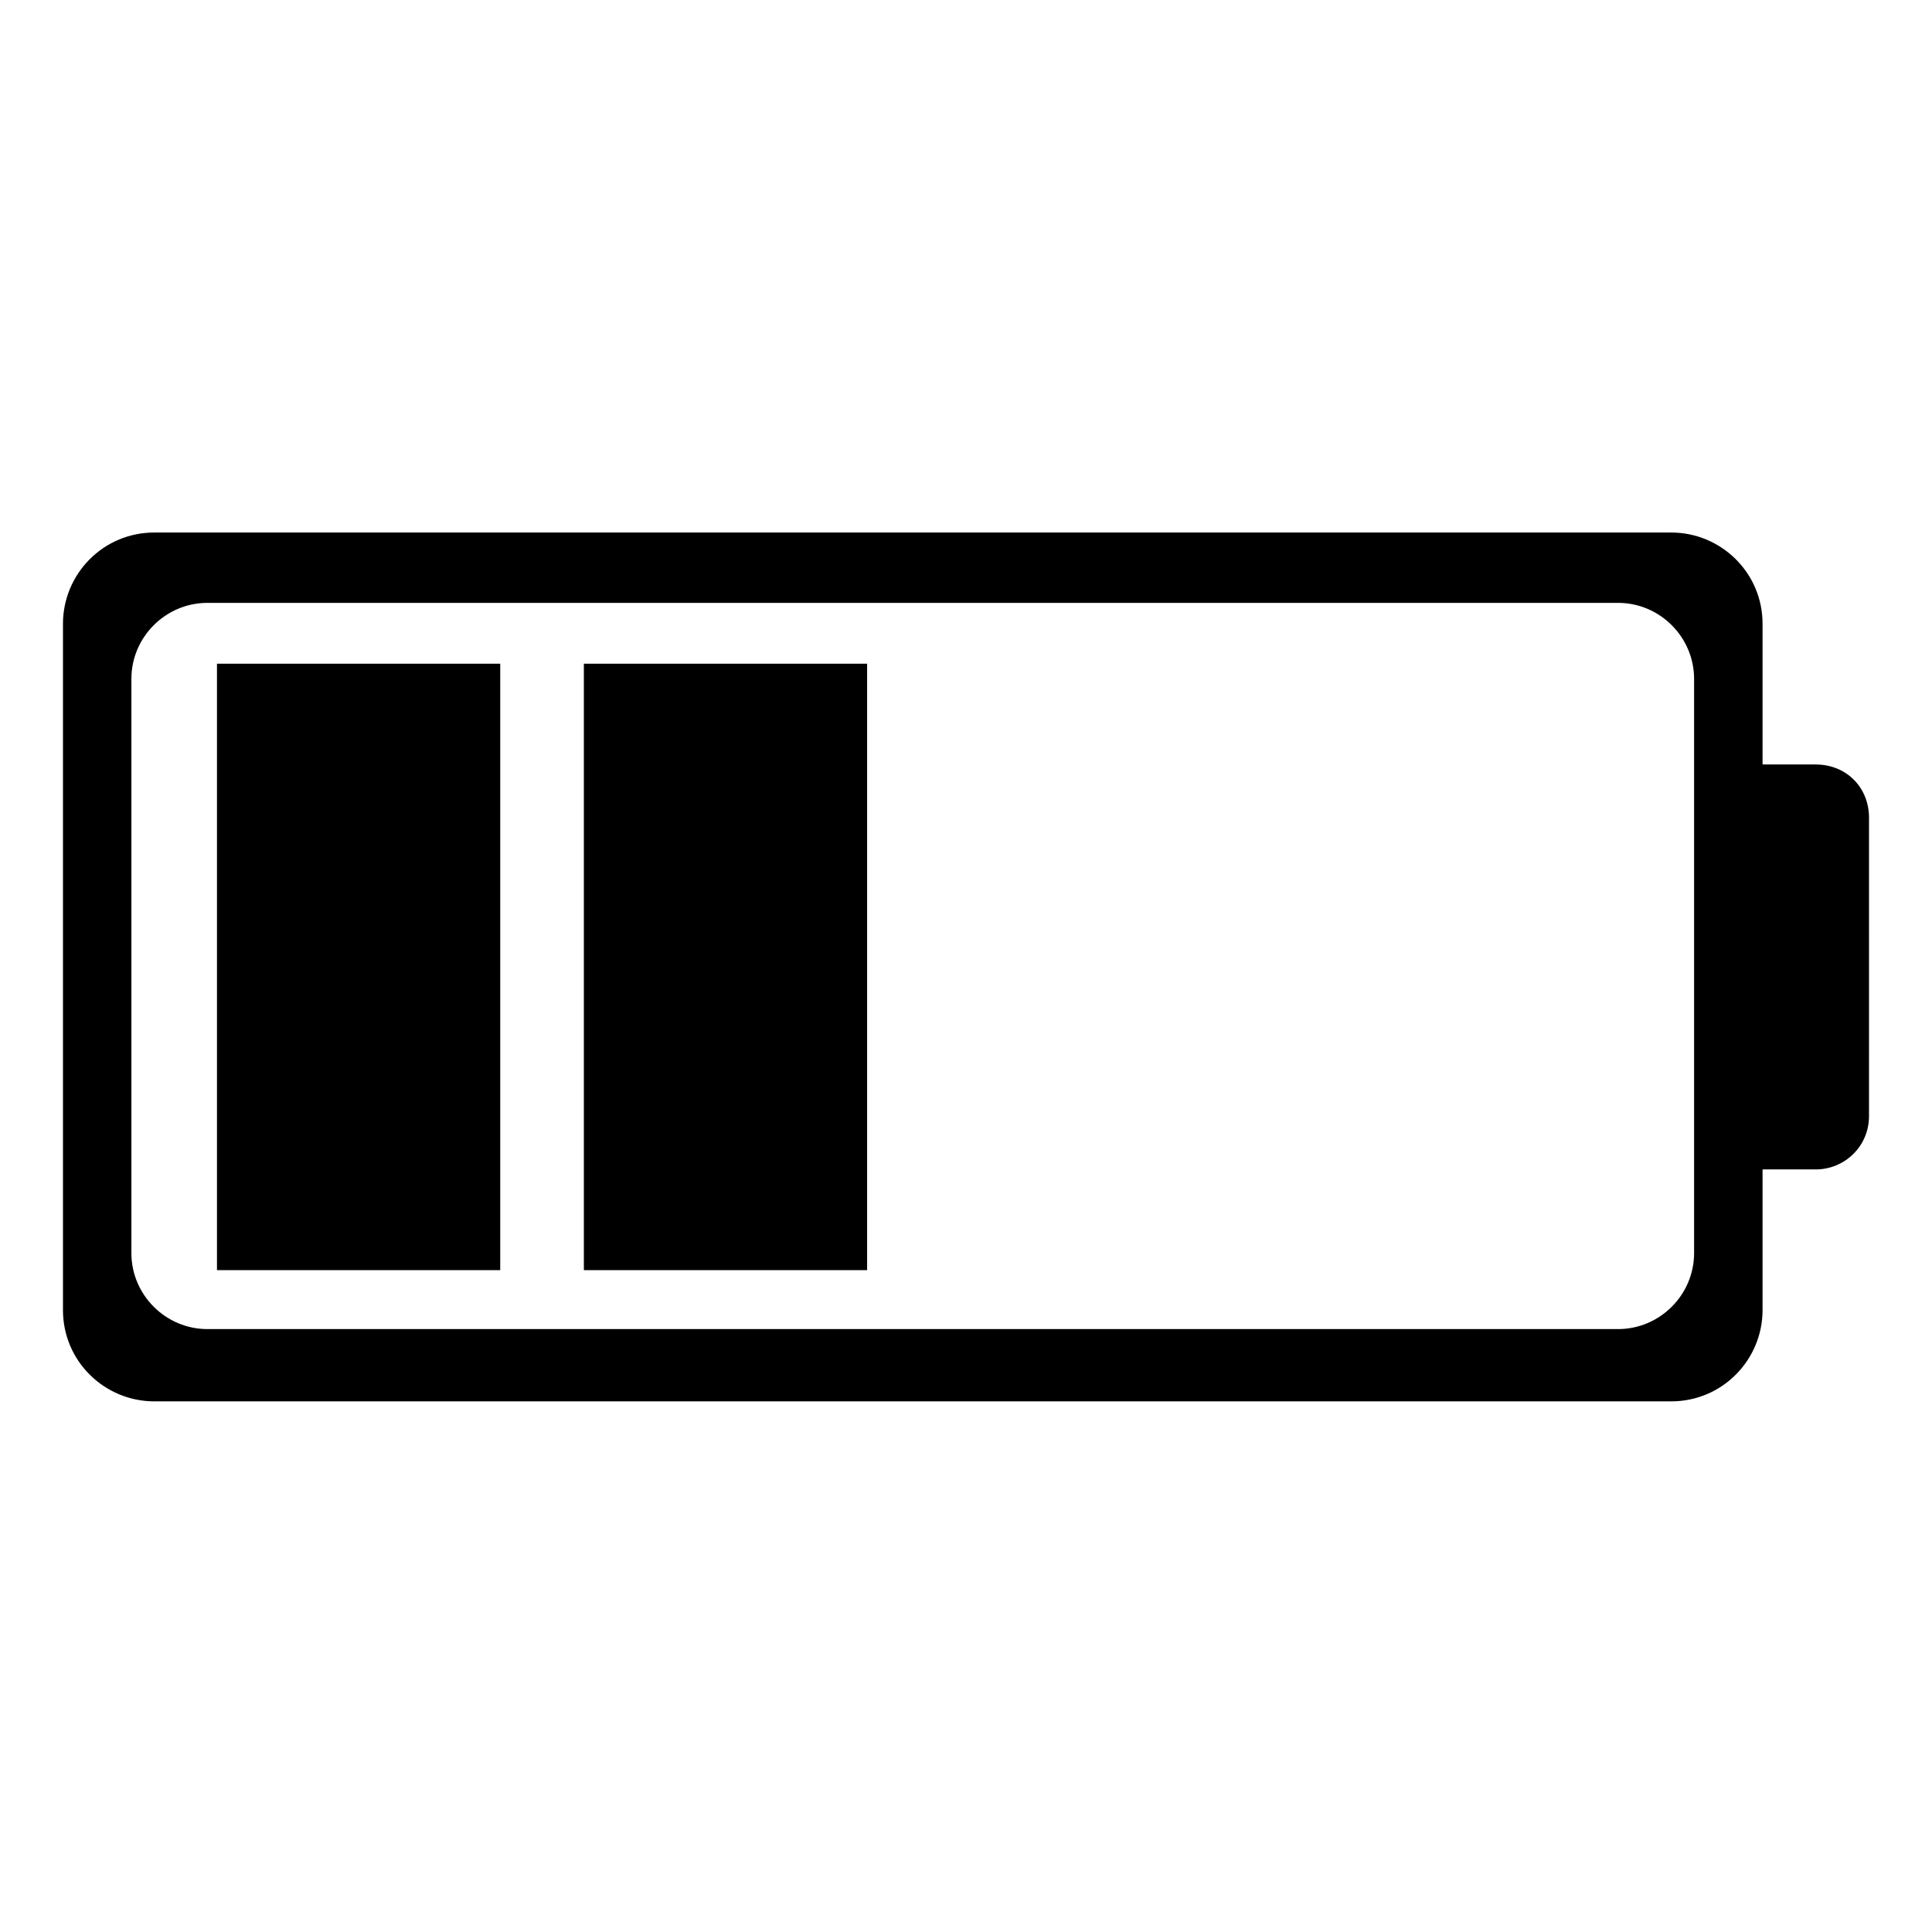
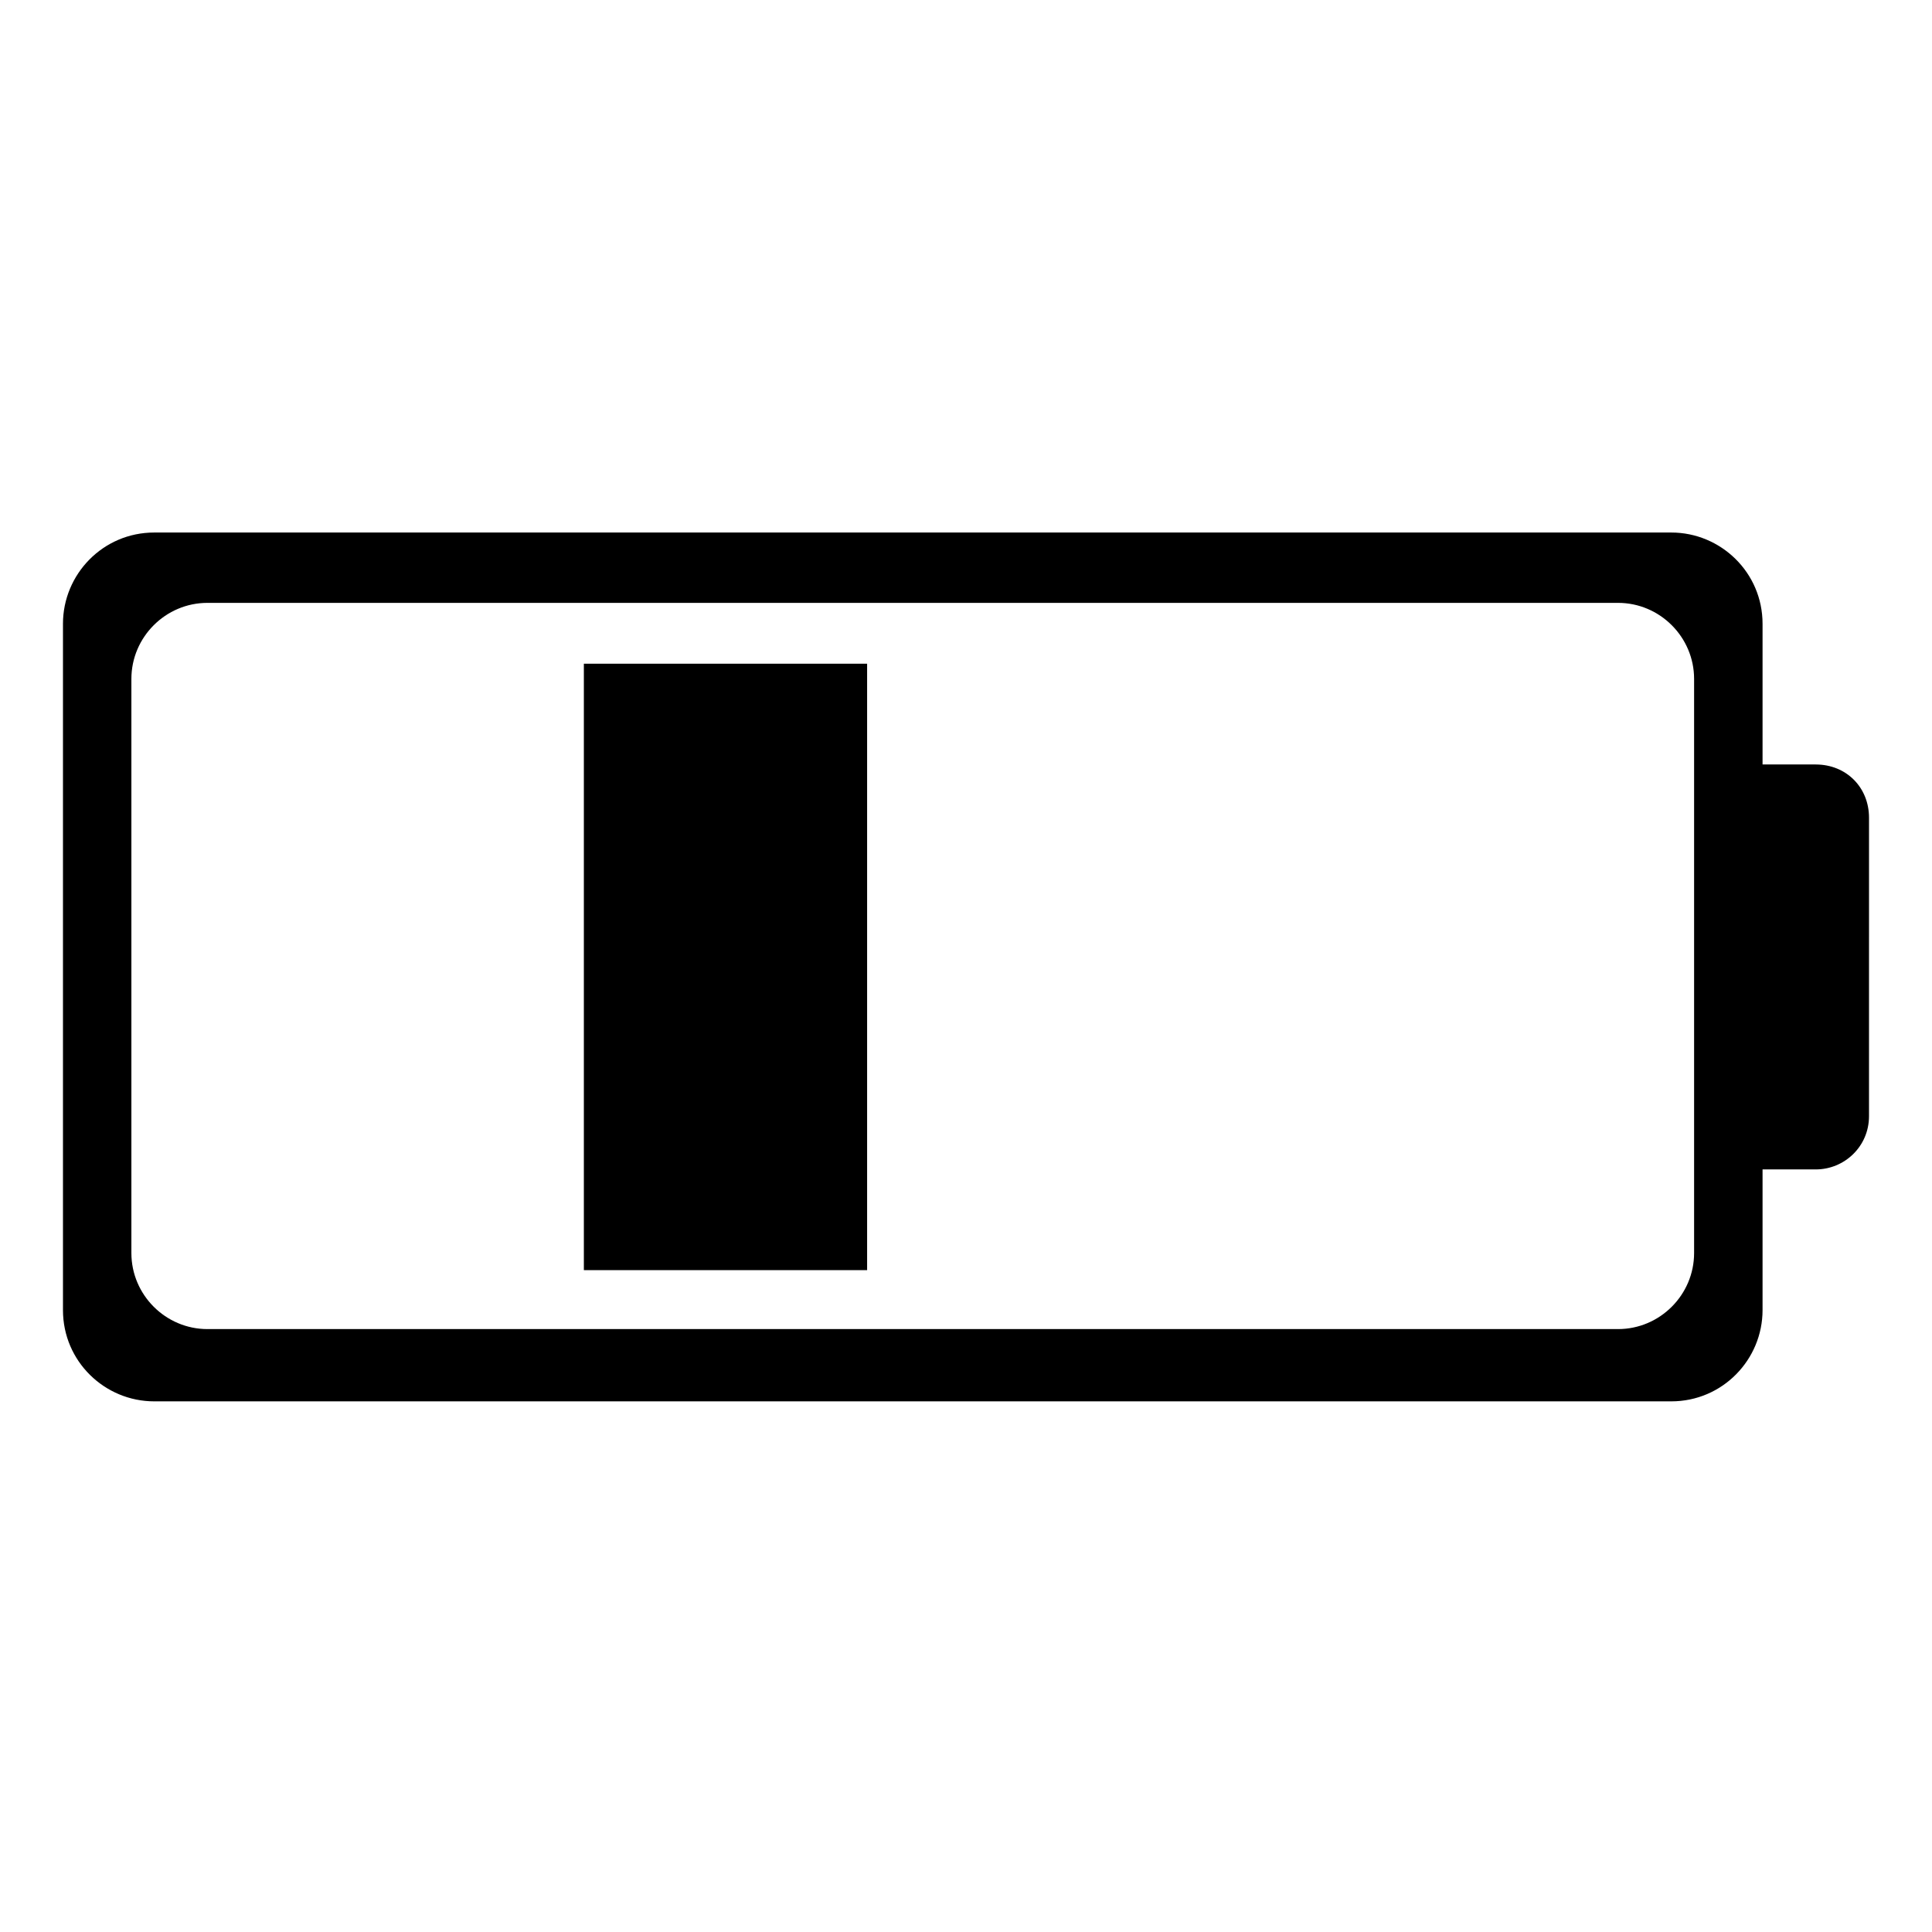
<svg xmlns="http://www.w3.org/2000/svg" fill="#000000" width="800px" height="800px" version="1.1" viewBox="144 144 512 512">
  <g>
-     <path d="m201.5 319.89h75.066v160.71h-75.066z" />
    <path d="m625.2 346.59h-14.105v-37.281c0-13.602-11.082-24.184-24.184-24.184h-402.04c-13.602 0-24.184 11.082-24.184 24.184v181.88c0 13.602 11.082 24.184 24.184 24.184h402.04c13.602 0 24.184-11.082 24.184-24.184v-37.281h14.105c7.559 0 14.105-6.047 14.105-14.105l0.004-79.098c0-8.062-6.047-14.109-14.105-14.109zm-32.246 129.48c0 11.082-9.07 20.152-20.152 20.152h-373.83c-11.082 0-20.152-9.07-20.152-20.152v-152.15c0-11.082 9.07-20.152 20.152-20.152h373.83c11.082 0 20.152 9.07 20.152 20.152z" />
    <path d="m298.73 319.89h75.066v160.71h-75.066z" />
  </g>
</svg>